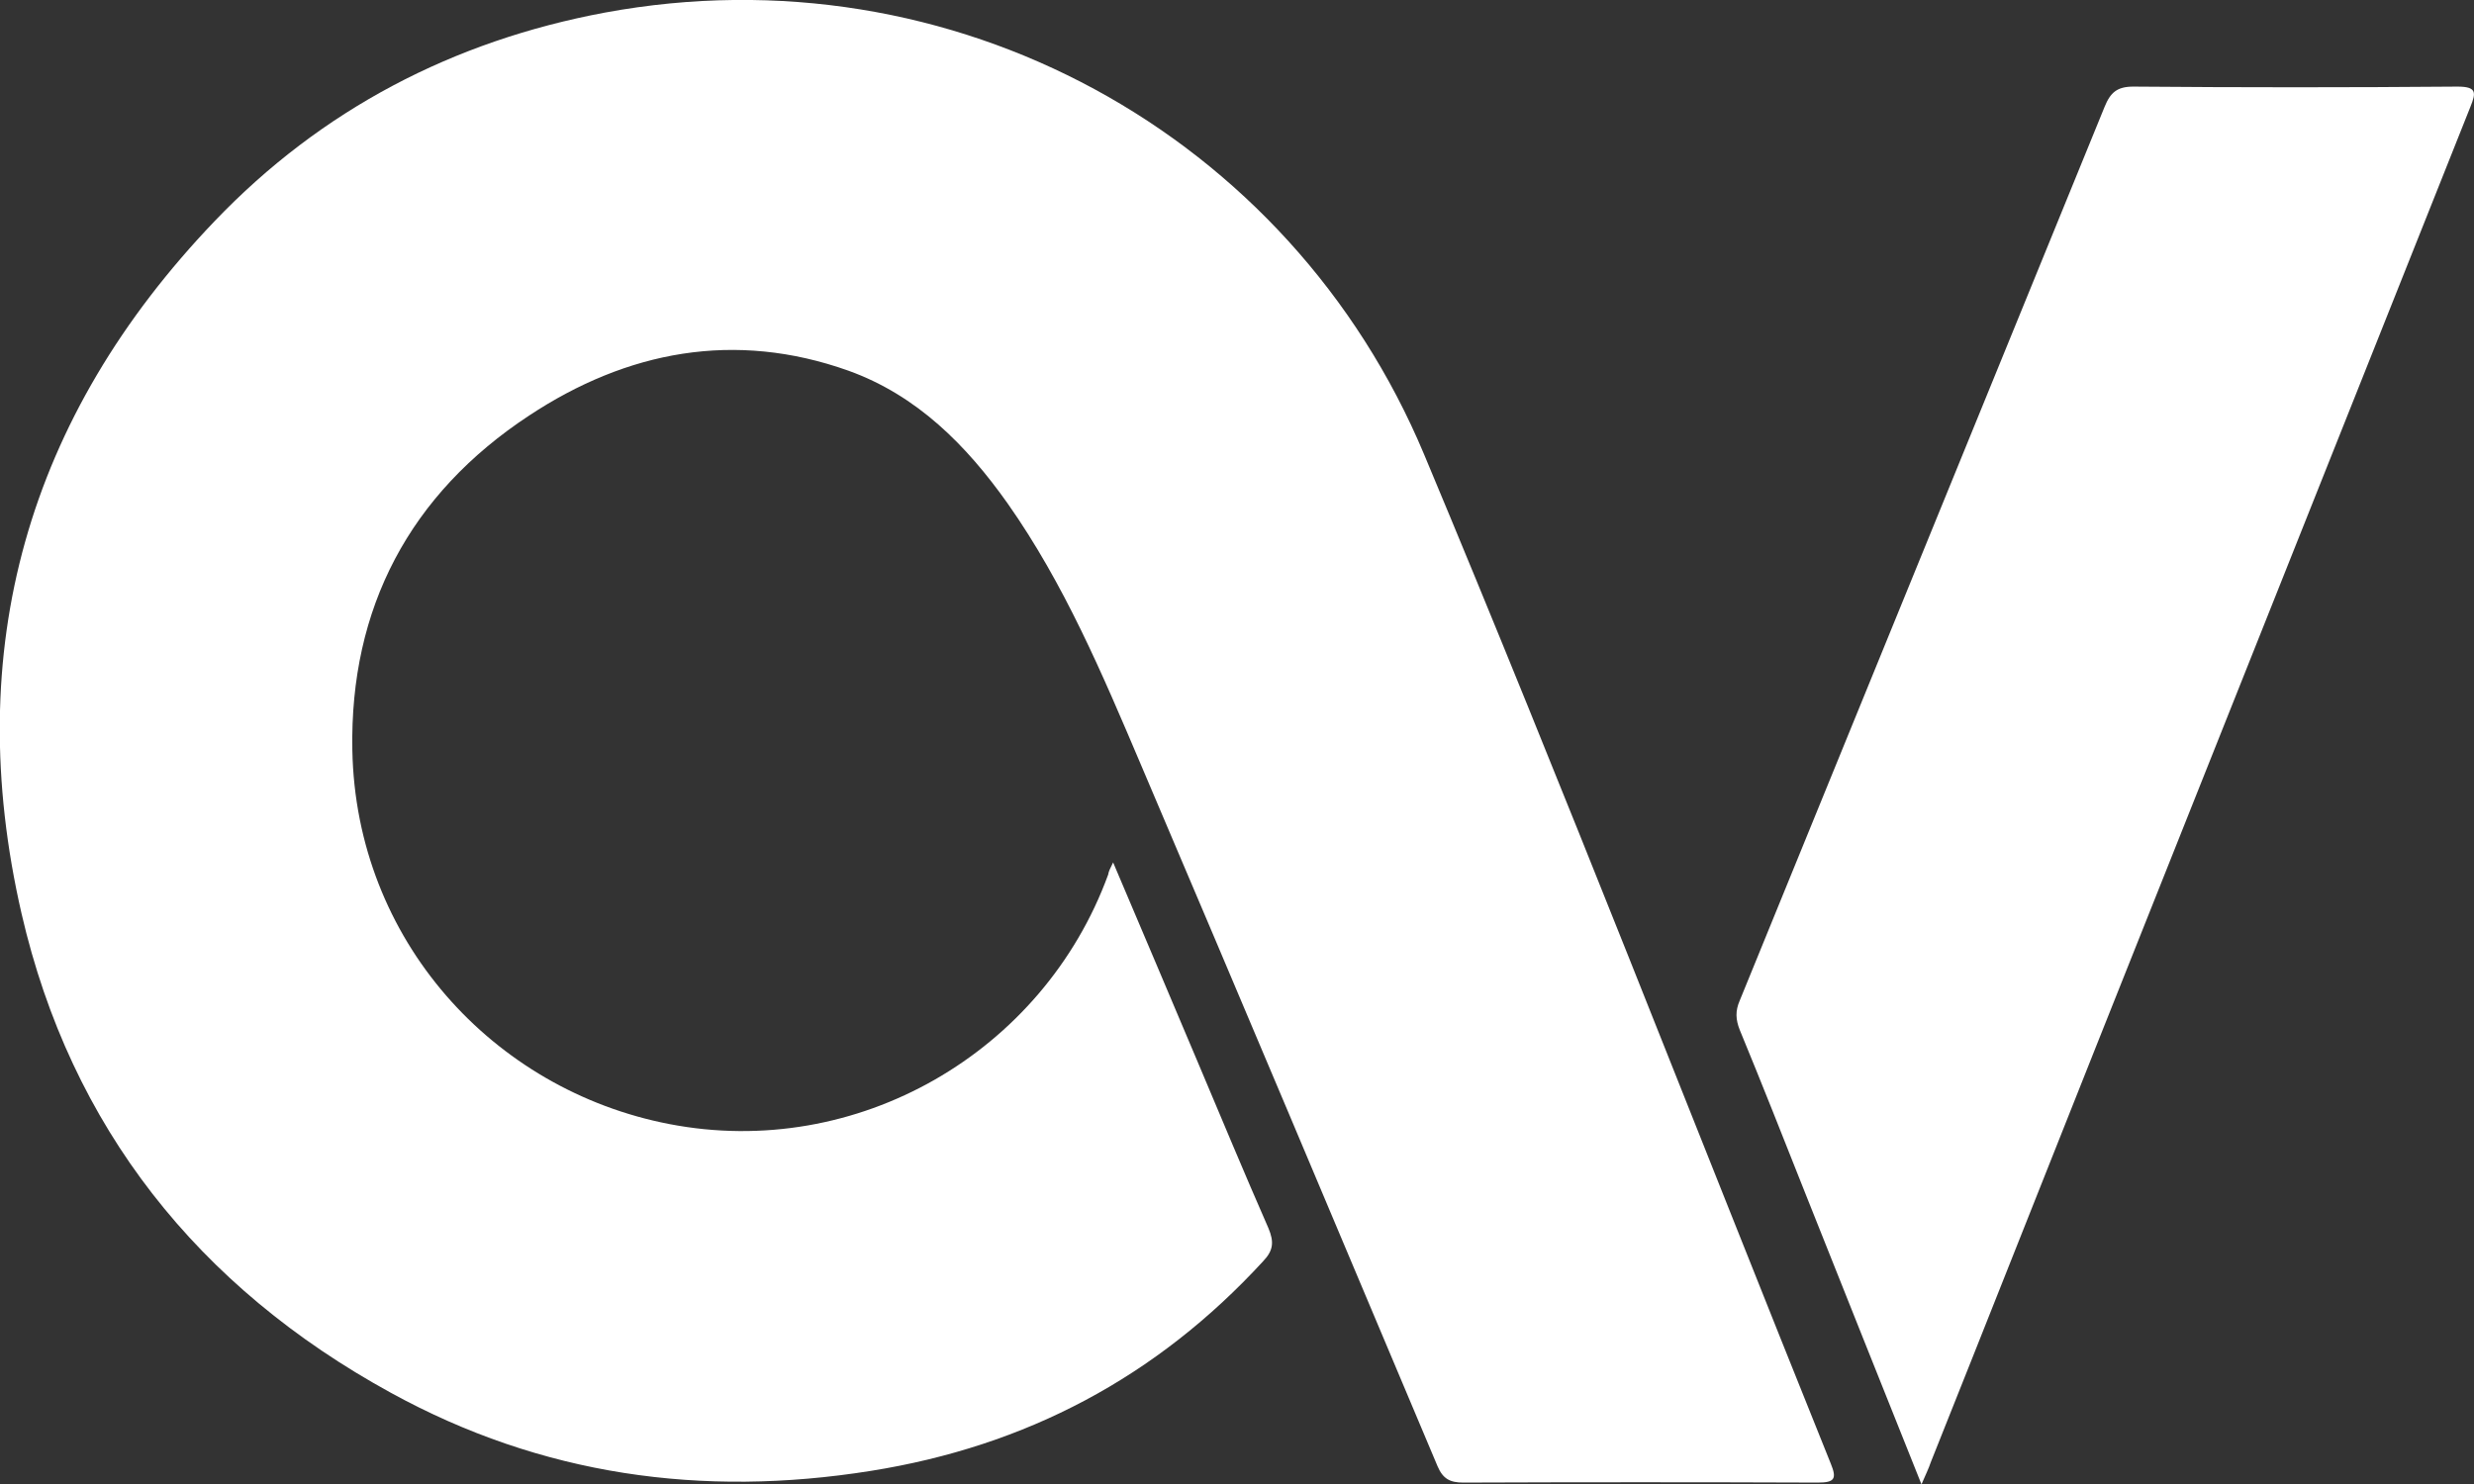
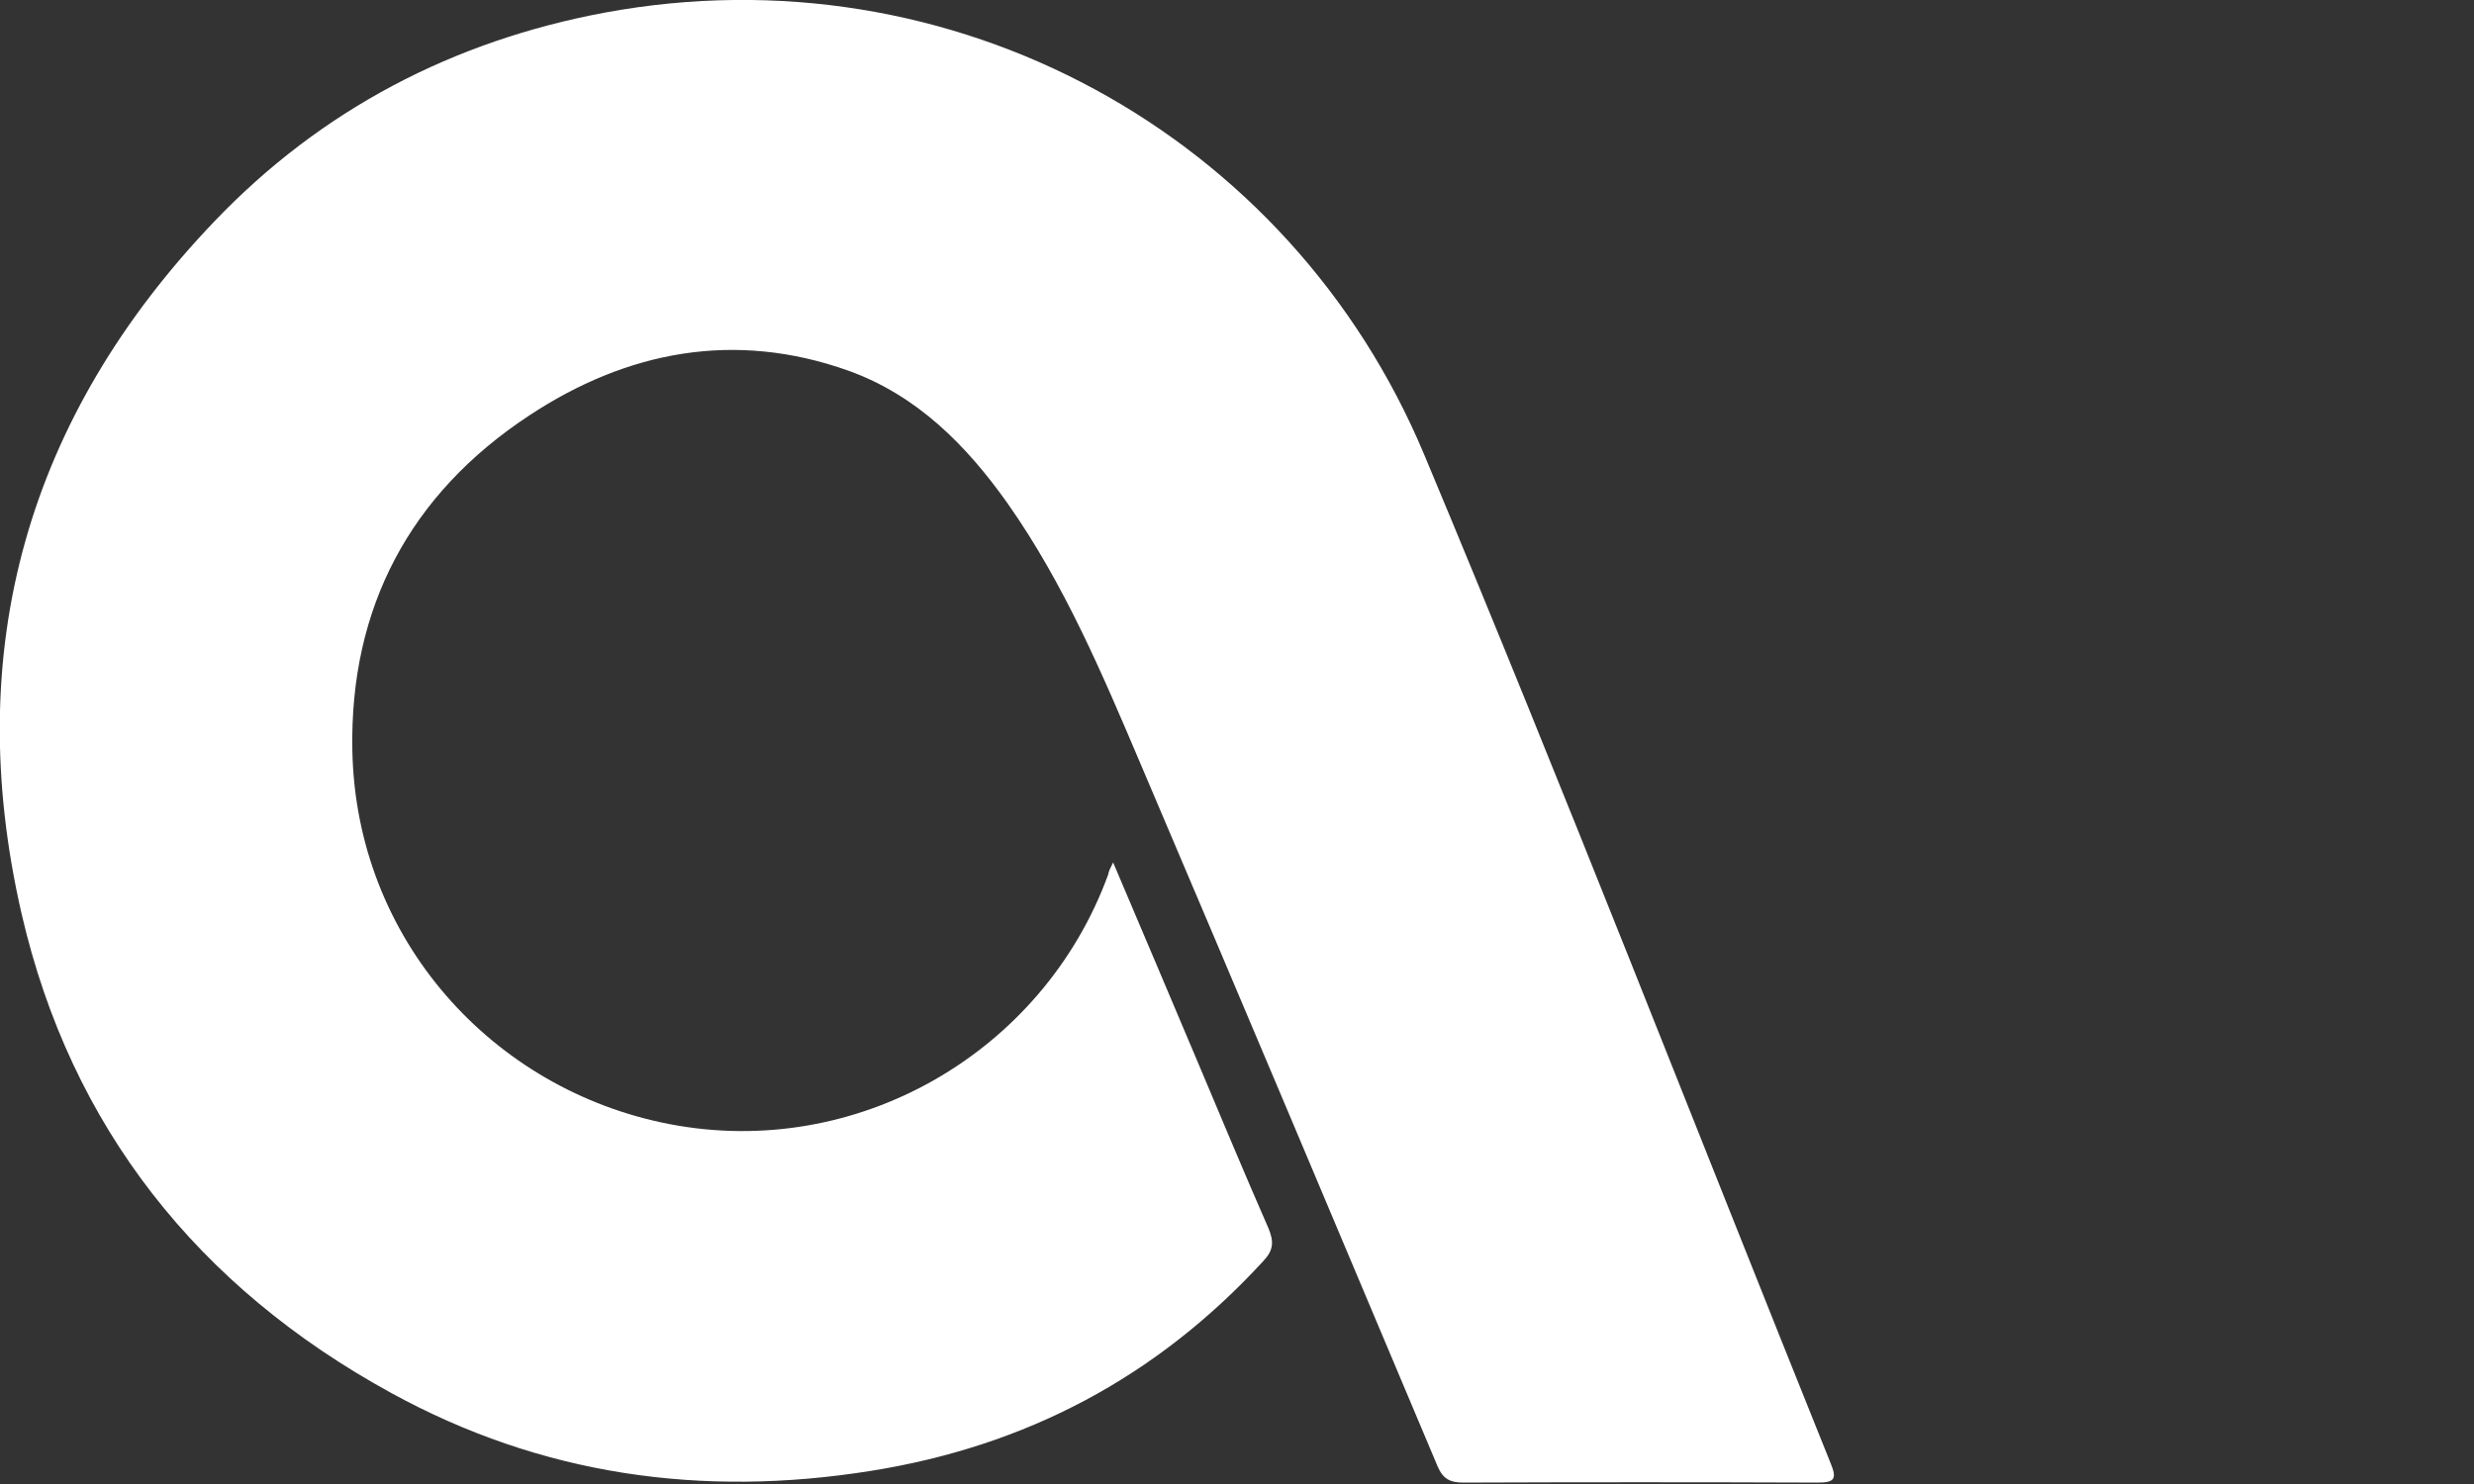
<svg xmlns="http://www.w3.org/2000/svg" enable-background="new 0 0 551.2 330.8" viewBox="0 0 551.2 330.8">
  <rect x="0" y="0" width="551.2" height="330.8" fill="#333333" stroke="none" />
  <g fill="#fff">
    <path d="m248 192.2c6.5 15.3 12.7 29.9 18.9 44.6 5.2 12.3 10.3 24.6 15.7 36.9 1.3 3.1 1.1 5-1.2 7.4-23.7 25.8-52.8 41.2-87.4 46.7-37.6 6-73.4 1-106.9-17.4-42.9-23.5-71.3-59.1-82.3-106.8-13.5-58.8 1.3-110.7 43-154.3 23.8-24.9 53.2-40.2 87-46.5 77.4-14.3 152.6 27 182.5 98.5 31.2 74.5 60.4 149.9 90.6 224.9 1.4 3.4.8 4.2-2.9 4.2-26.3-.1-52.7-.1-79 0-2.9 0-4.5-.8-5.7-3.6-22-52.2-44-104.5-66.2-156.6-8.5-20-17-40.1-29.6-58-9.2-13-20.2-24.1-35.5-29.6-25.3-9-49.3-4.4-71.1 10-26.6 17.5-40 42.9-39.4 74.6.8 42.2 31.3 75.7 70.6 83.3 41.8 8.1 83.3-15.9 97.8-55.6.1-.7.4-1.3 1.1-2.7z" />
-     <path d="m428.1 330.8c-8.9-22.2-17.4-43.6-25.9-64.9-4.8-12.1-9.6-24.3-14.6-36.4-.9-2.3-1-4.2 0-6.5 27.1-66.4 54.2-132.8 81.3-199.2 1.3-3.2 2.8-4.5 6.4-4.5 24.1.2 48.1.2 72.2 0 4.3 0 4.2 1.3 2.9 4.5-27.8 69.8-55.6 139.6-83.4 209.4-12.3 30.9-24.5 61.8-36.8 92.6-.5 1.5-1.2 2.9-2.1 5z" />
  </g>
</svg>